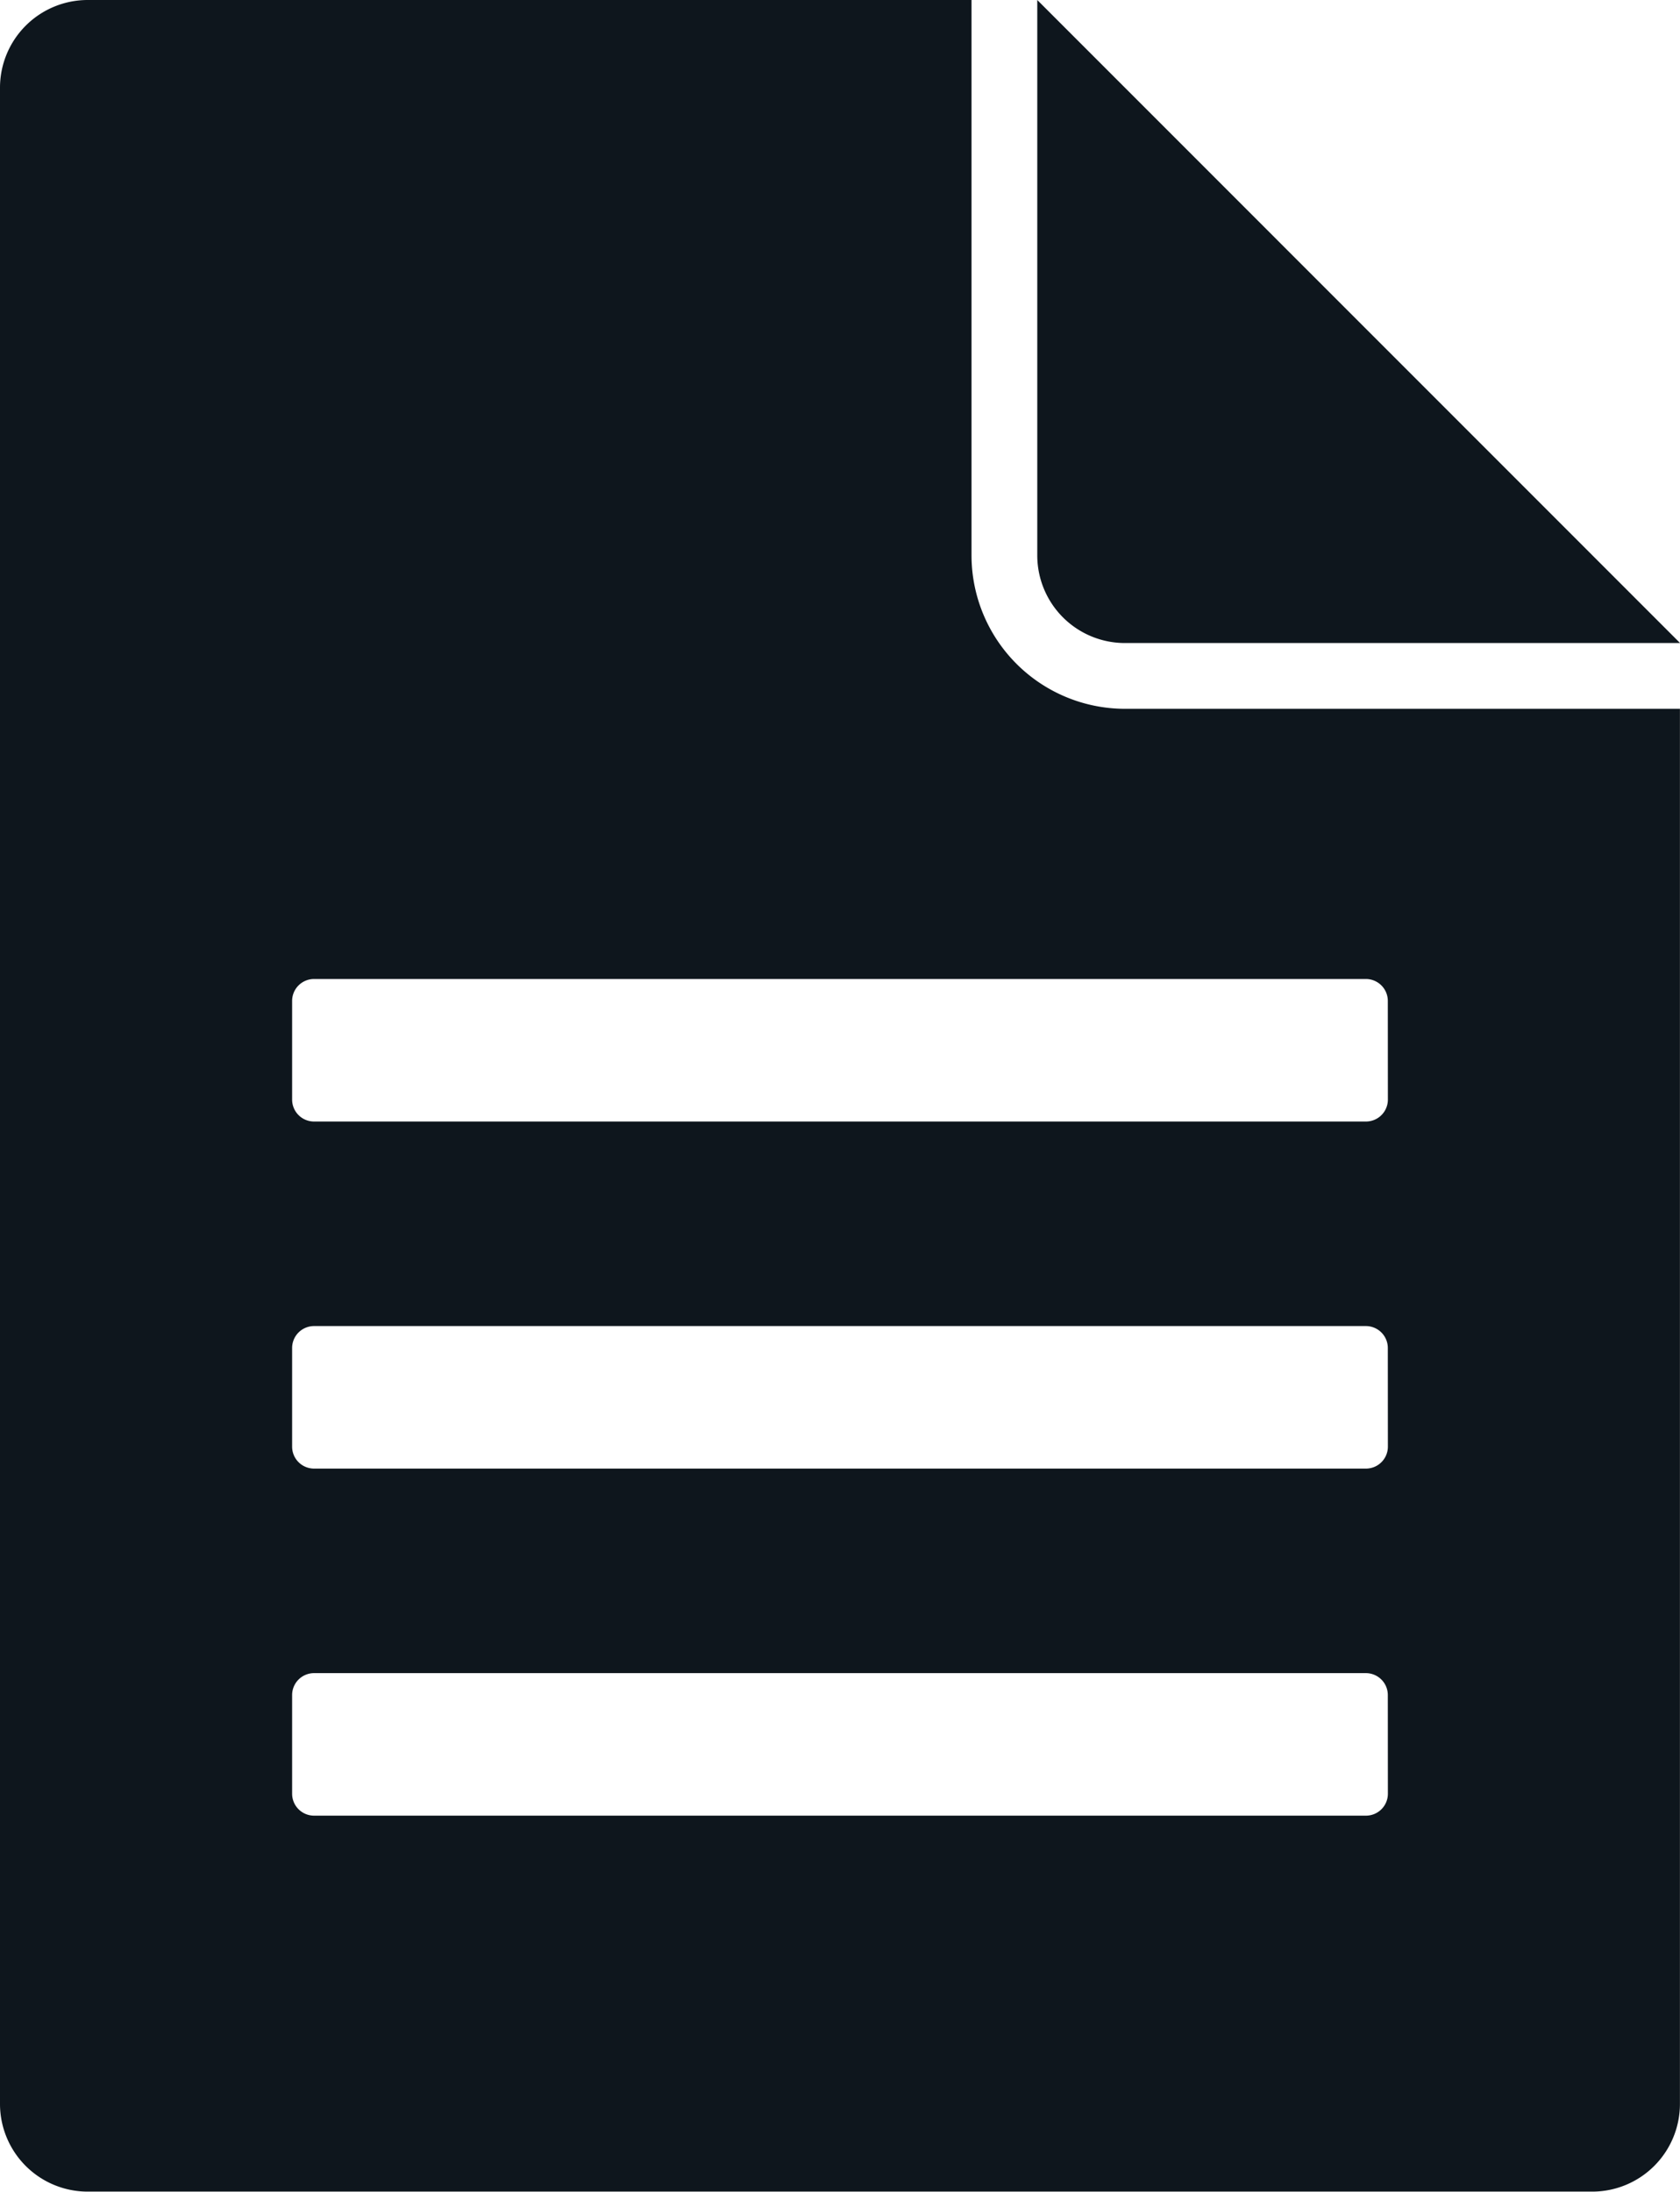
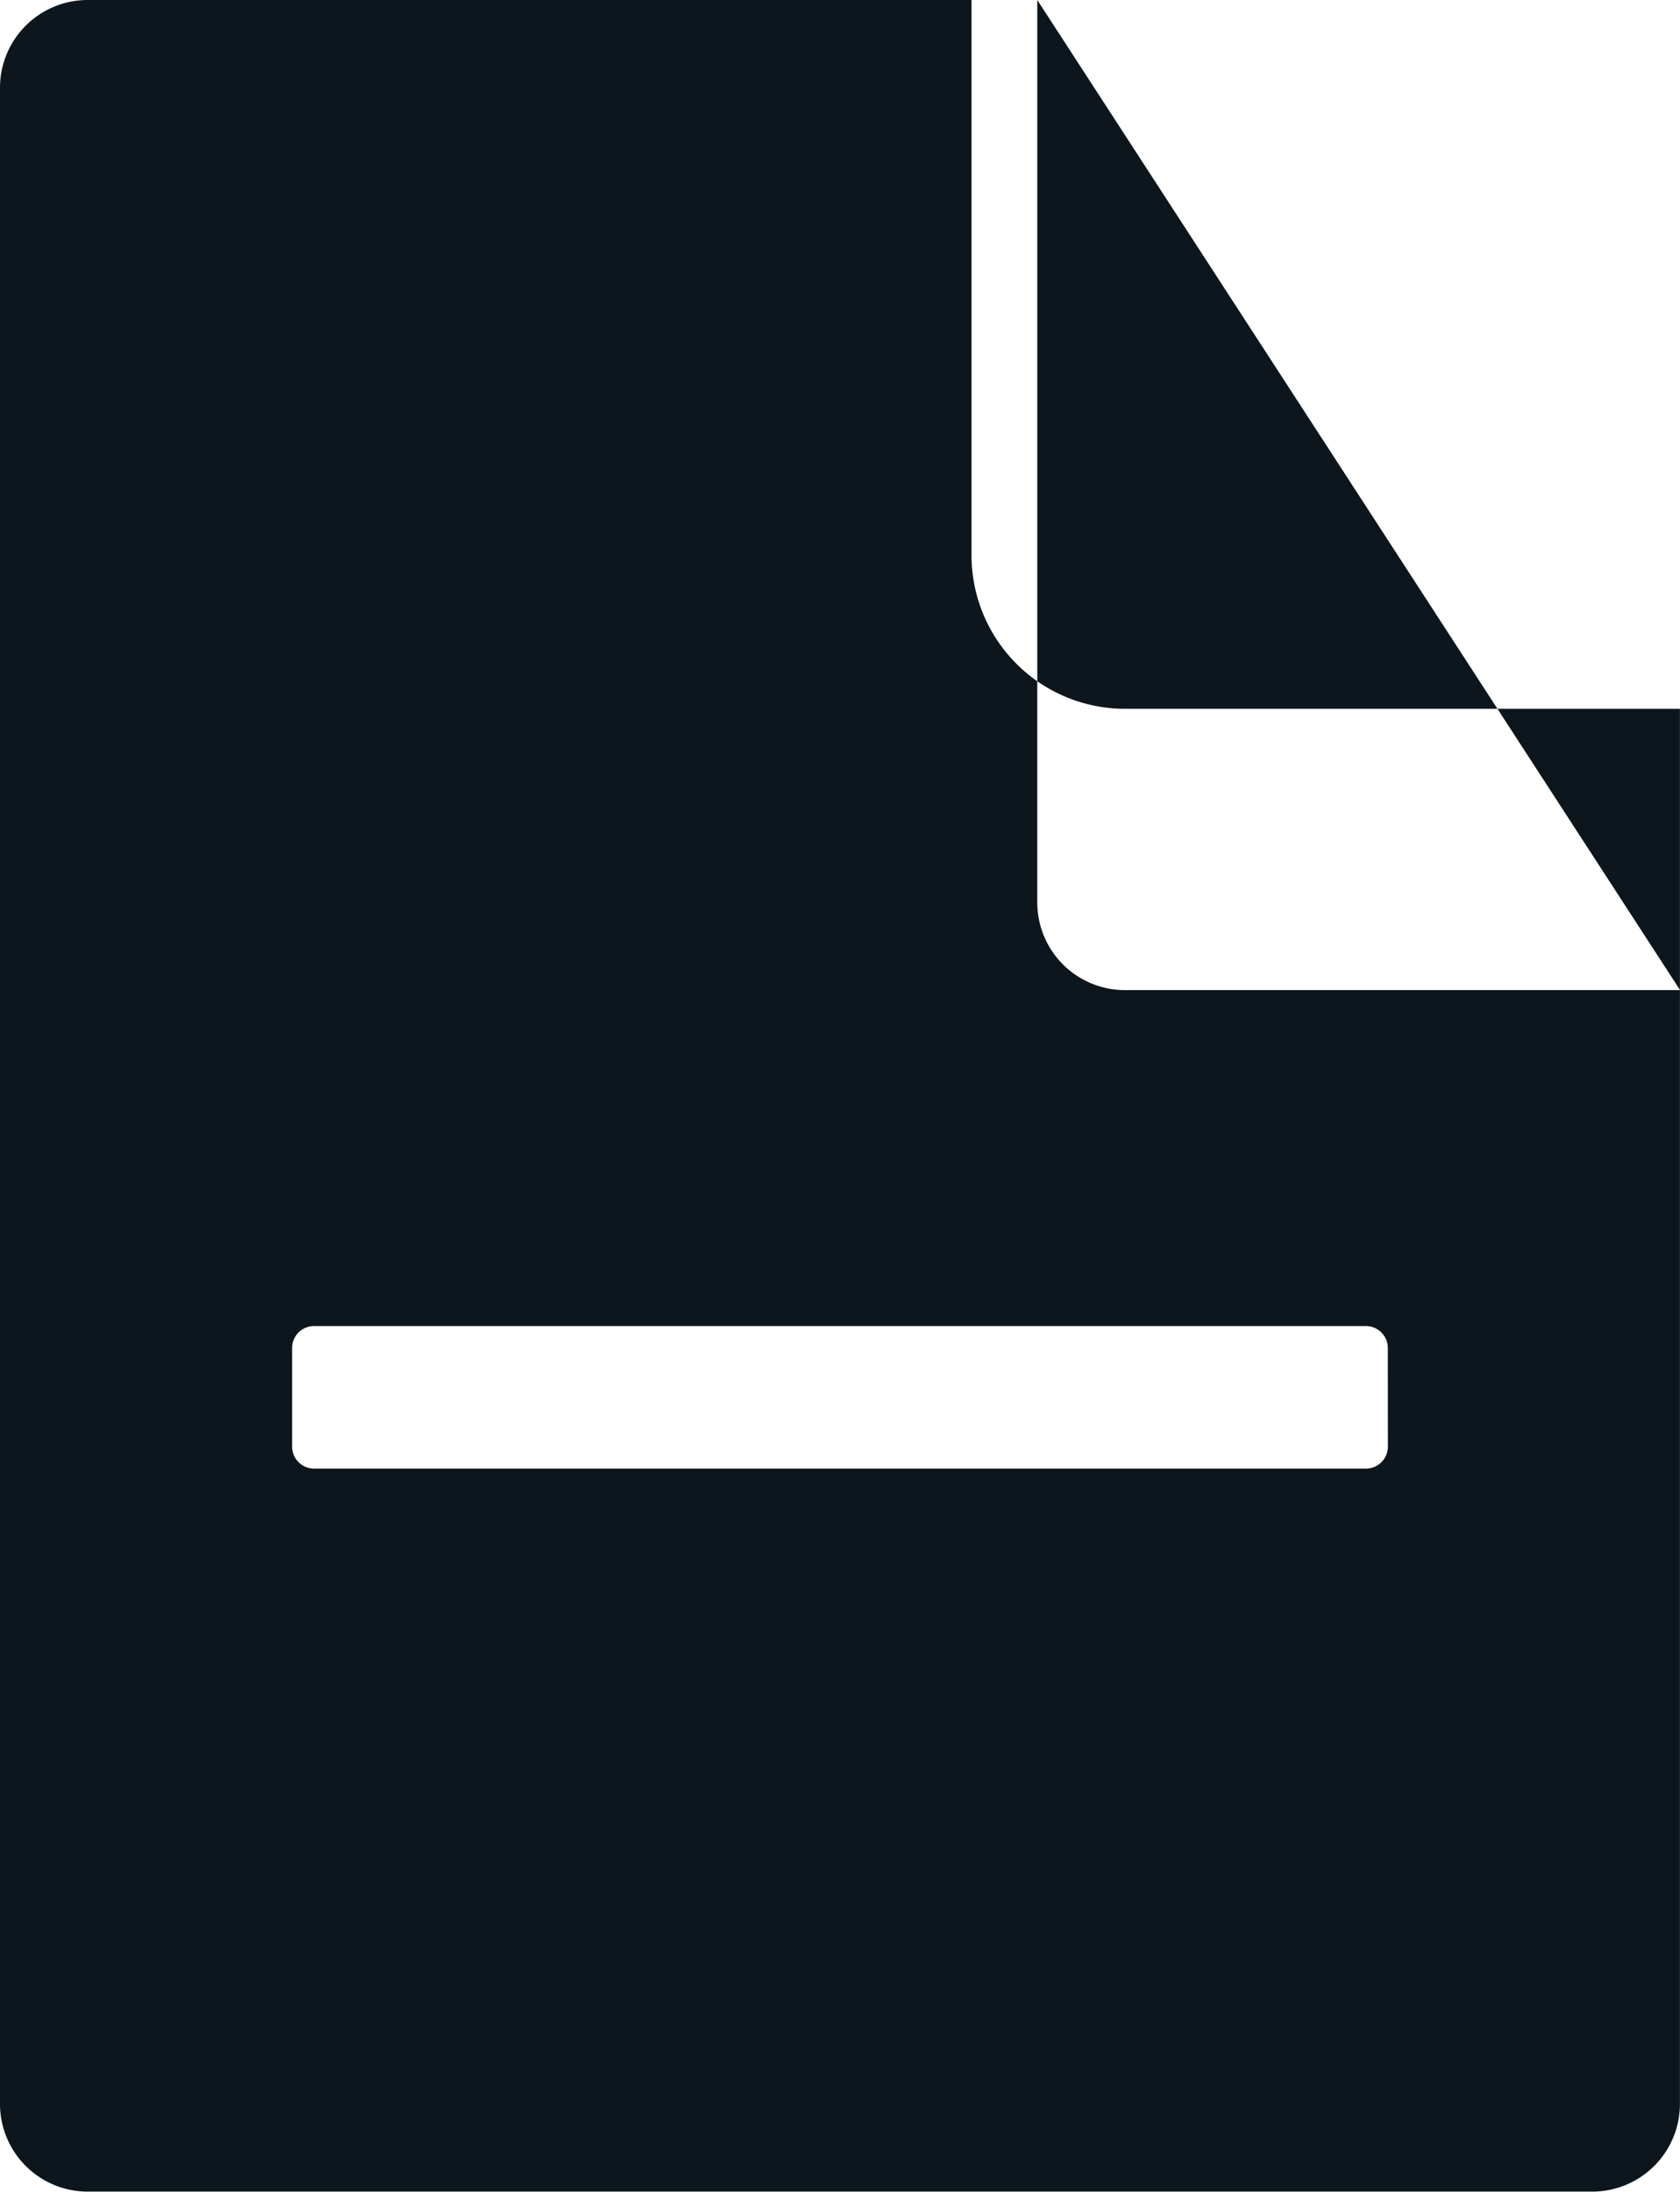
<svg xmlns="http://www.w3.org/2000/svg" width="25.42" height="33.156" viewBox="0 0 25.42 33.156">
-   <path id="Path_4119" data-name="Path 4119" d="M272.018,160.722A2.323,2.323,0,0,1,269.7,158.4V150H256.326A1.327,1.327,0,0,0,255,151.326v30.5a1.327,1.327,0,0,0,1.326,1.326h22.767a1.327,1.327,0,0,0,1.326-1.326V160.722ZM276,177.133a.332.332,0,0,1-.332.332H259.752a.332.332,0,0,1-.332-.332v-1.492a.332.332,0,0,1,.332-.332h15.915a.332.332,0,0,1,.332.332Zm0-5.25a.332.332,0,0,1-.332.332H259.752a.332.332,0,0,1-.332-.332v-1.492a.332.332,0,0,1,.332-.332h15.915a.332.332,0,0,1,.332.332Zm0-5.25a.332.332,0,0,1-.332.332H259.752a.332.332,0,0,1-.332-.332v-1.492a.332.332,0,0,1,.332-.332h15.915a.332.332,0,0,1,.332.332Zm4.421-6.906h-8.4a1.326,1.326,0,0,1-1.326-1.326V150Z" transform="translate(-255 -150)" fill="#0e161d" />
+   <path id="Path_4119" data-name="Path 4119" d="M272.018,160.722A2.323,2.323,0,0,1,269.7,158.4V150H256.326A1.327,1.327,0,0,0,255,151.326v30.5a1.327,1.327,0,0,0,1.326,1.326h22.767a1.327,1.327,0,0,0,1.326-1.326V160.722ZM276,177.133a.332.332,0,0,1-.332.332H259.752a.332.332,0,0,1-.332-.332v-1.492a.332.332,0,0,1,.332-.332h15.915a.332.332,0,0,1,.332.332Za.332.332,0,0,1-.332.332H259.752a.332.332,0,0,1-.332-.332v-1.492a.332.332,0,0,1,.332-.332h15.915a.332.332,0,0,1,.332.332Zm0-5.25a.332.332,0,0,1-.332.332H259.752a.332.332,0,0,1-.332-.332v-1.492a.332.332,0,0,1,.332-.332h15.915a.332.332,0,0,1,.332.332Zm4.421-6.906h-8.4a1.326,1.326,0,0,1-1.326-1.326V150Z" transform="translate(-255 -150)" fill="#0e161d" />
</svg>